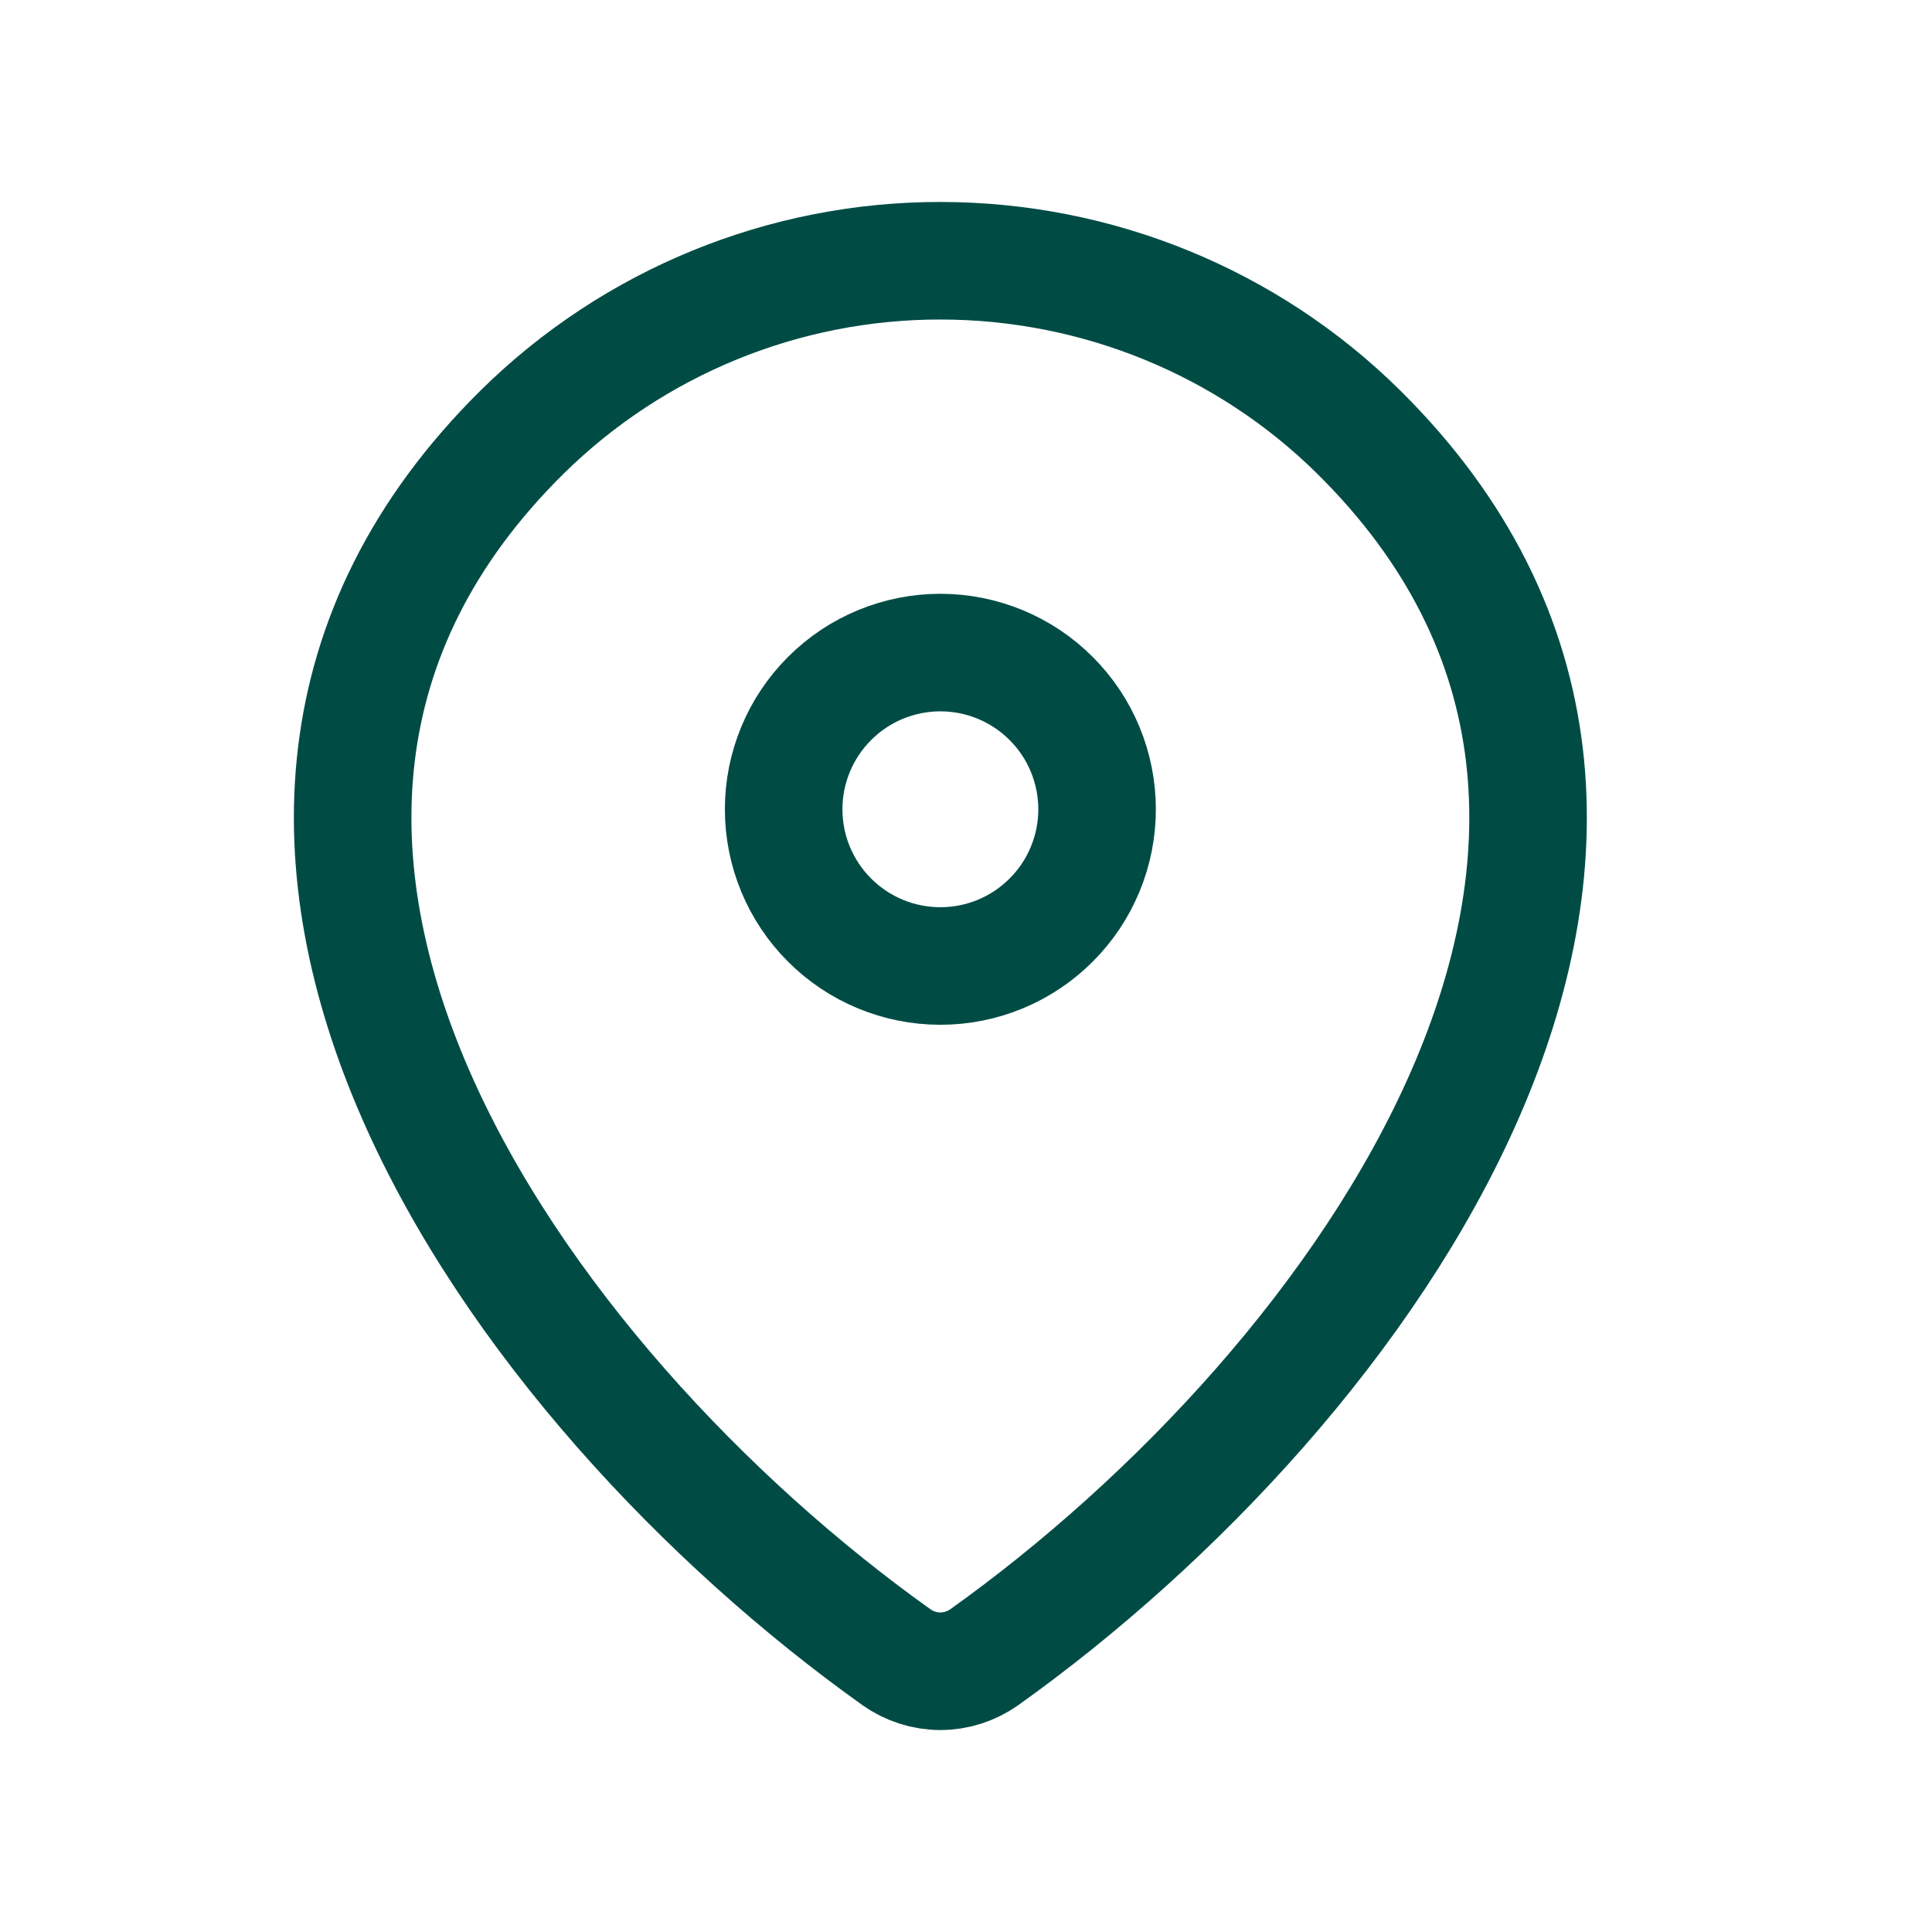
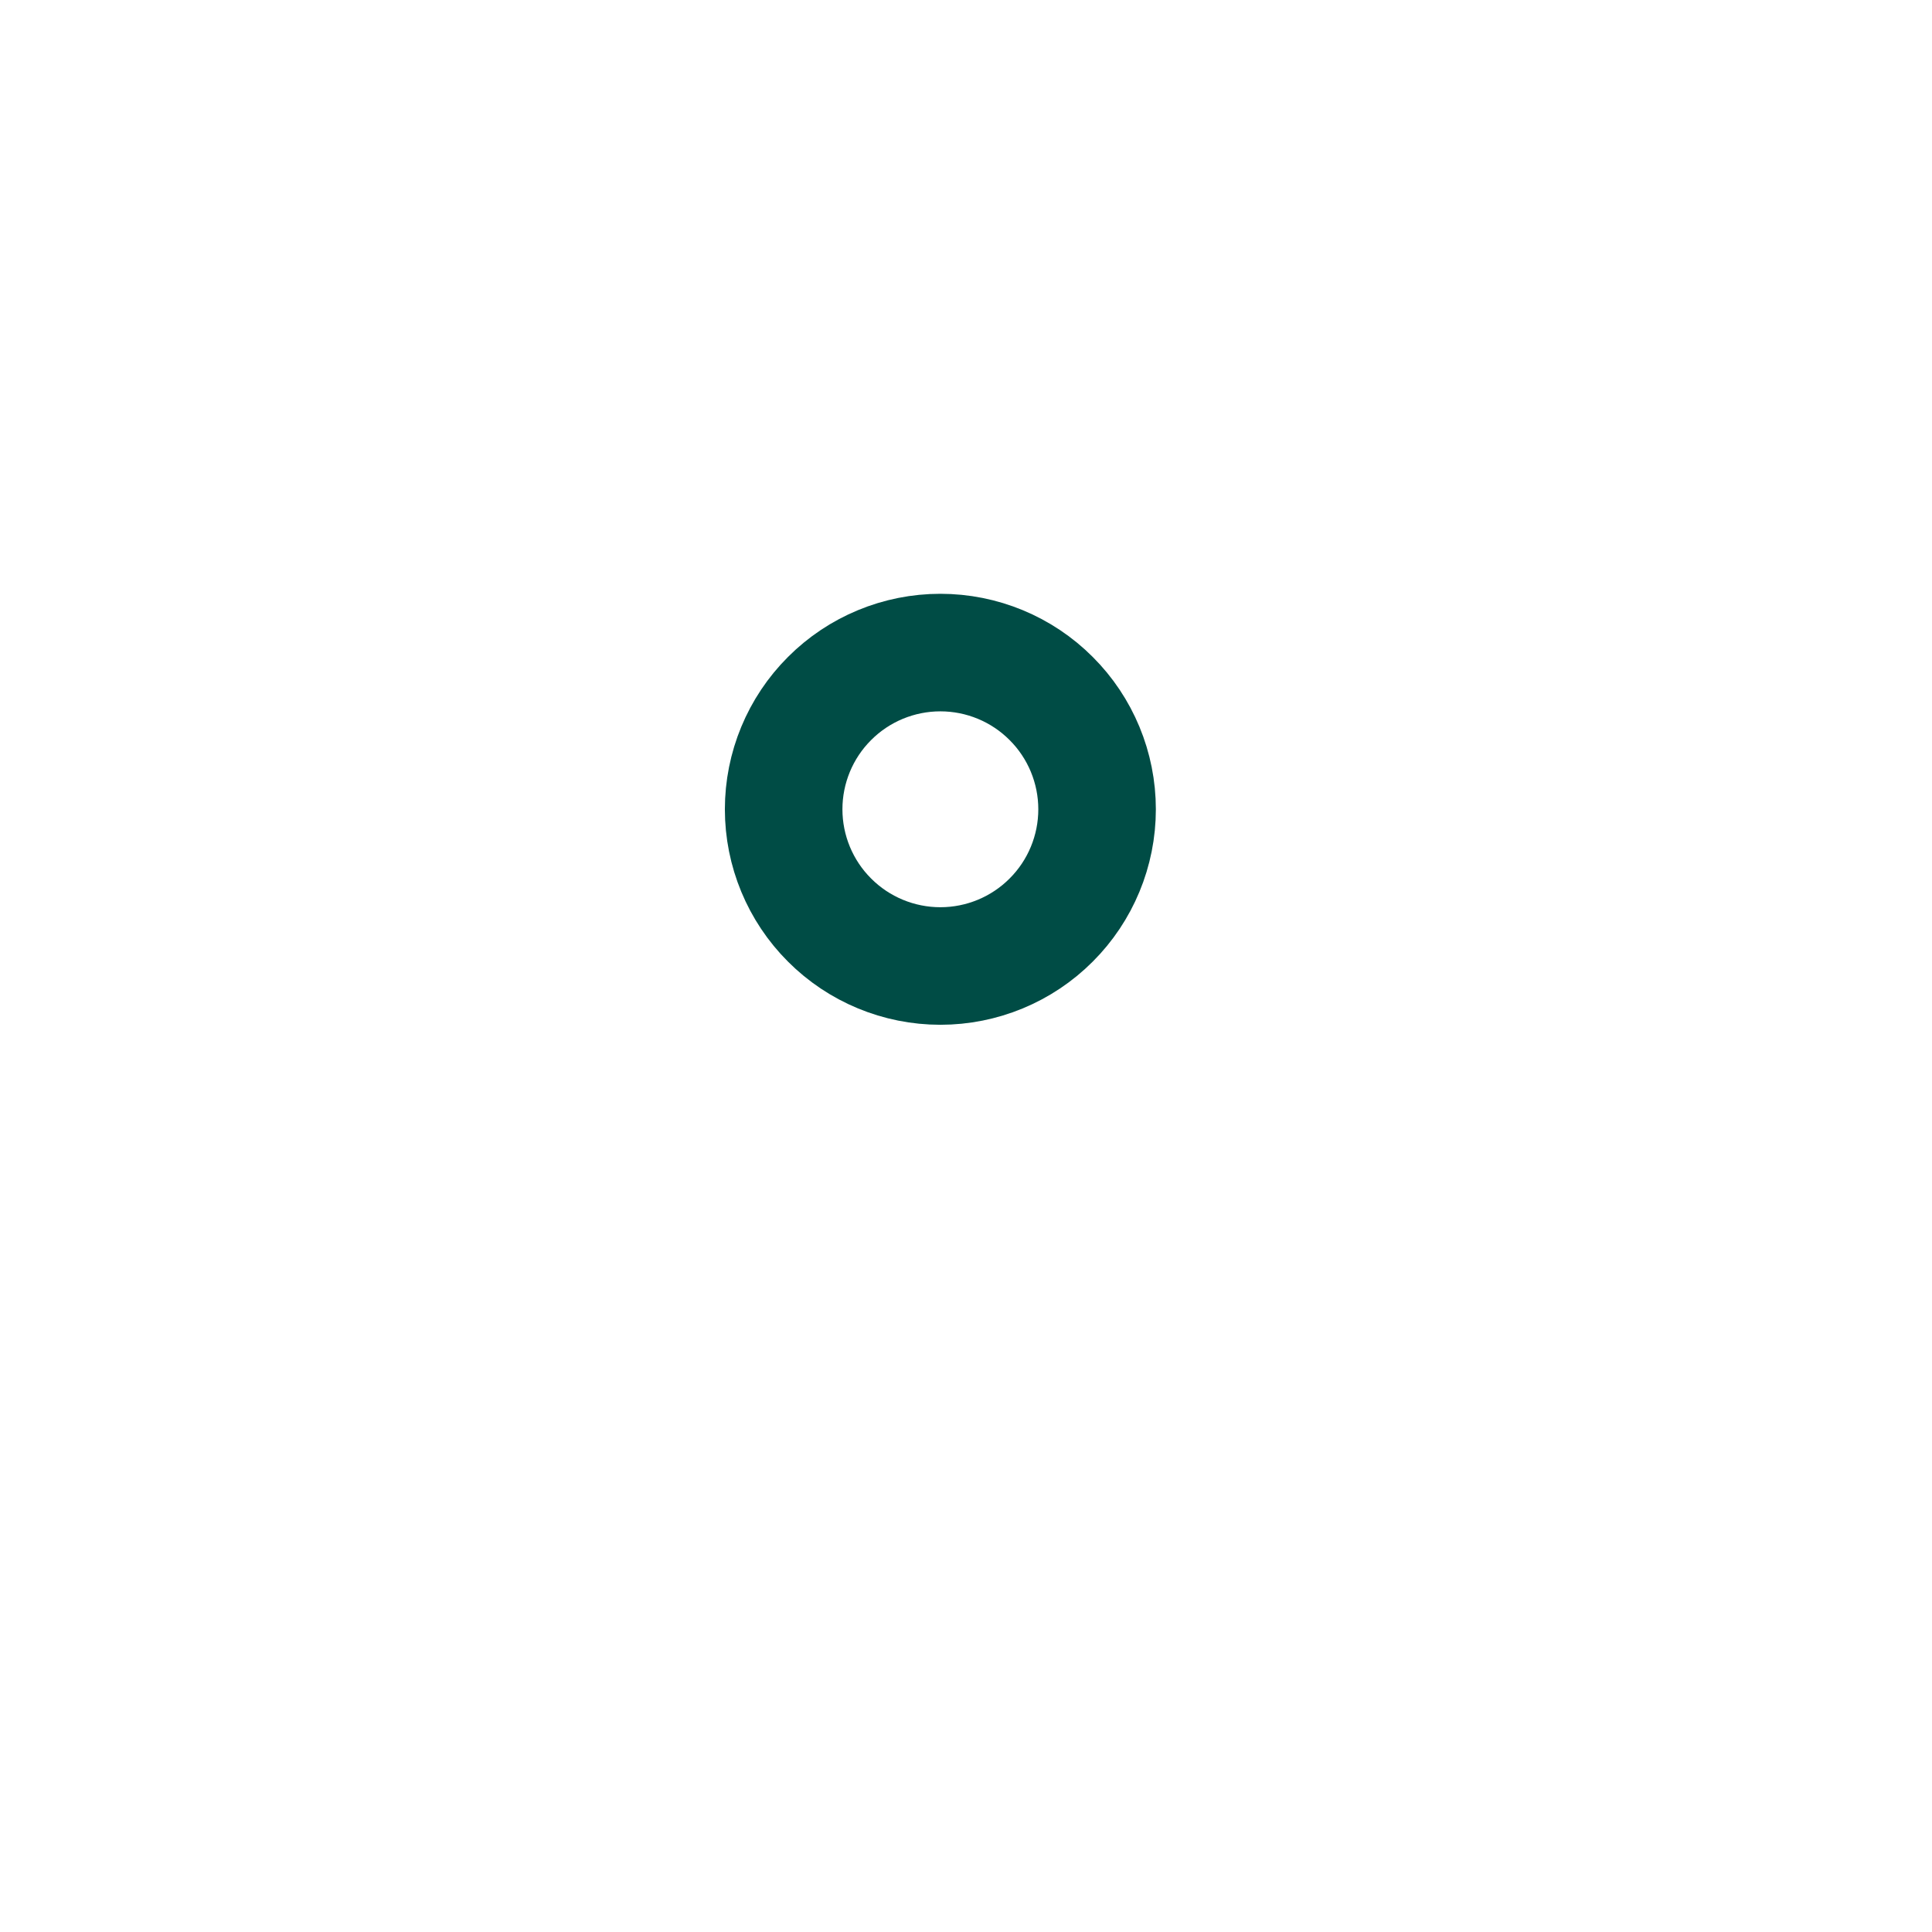
<svg xmlns="http://www.w3.org/2000/svg" width="26" height="26" viewBox="0 0 26 26" fill="none">
  <g id="Frame">
    <g id="Group">
-       <path id="Vector" d="M13.246 22.302C13.073 22.424 12.867 22.491 12.655 22.491C12.443 22.491 12.237 22.424 12.064 22.302C6.972 18.672 1.567 11.205 7.031 5.81C8.53 4.334 10.551 3.507 12.655 3.509C14.764 3.509 16.788 4.337 18.279 5.809C23.743 11.204 18.338 18.669 13.246 22.302Z" stroke="#004C45" stroke-width="1.582" stroke-linecap="round" stroke-linejoin="round" />
      <path id="Vector_2" d="M12.655 13C13.214 13 13.751 12.778 14.146 12.382C14.542 11.987 14.764 11.45 14.764 10.891C14.764 10.332 14.542 9.795 14.146 9.4C13.751 9.004 13.214 8.782 12.655 8.782C12.096 8.782 11.559 9.004 11.164 9.4C10.768 9.795 10.546 10.332 10.546 10.891C10.546 11.45 10.768 11.987 11.164 12.382C11.559 12.778 12.096 13 12.655 13Z" stroke="#004C45" stroke-width="1.582" stroke-linecap="round" stroke-linejoin="round" />
    </g>
  </g>
</svg>